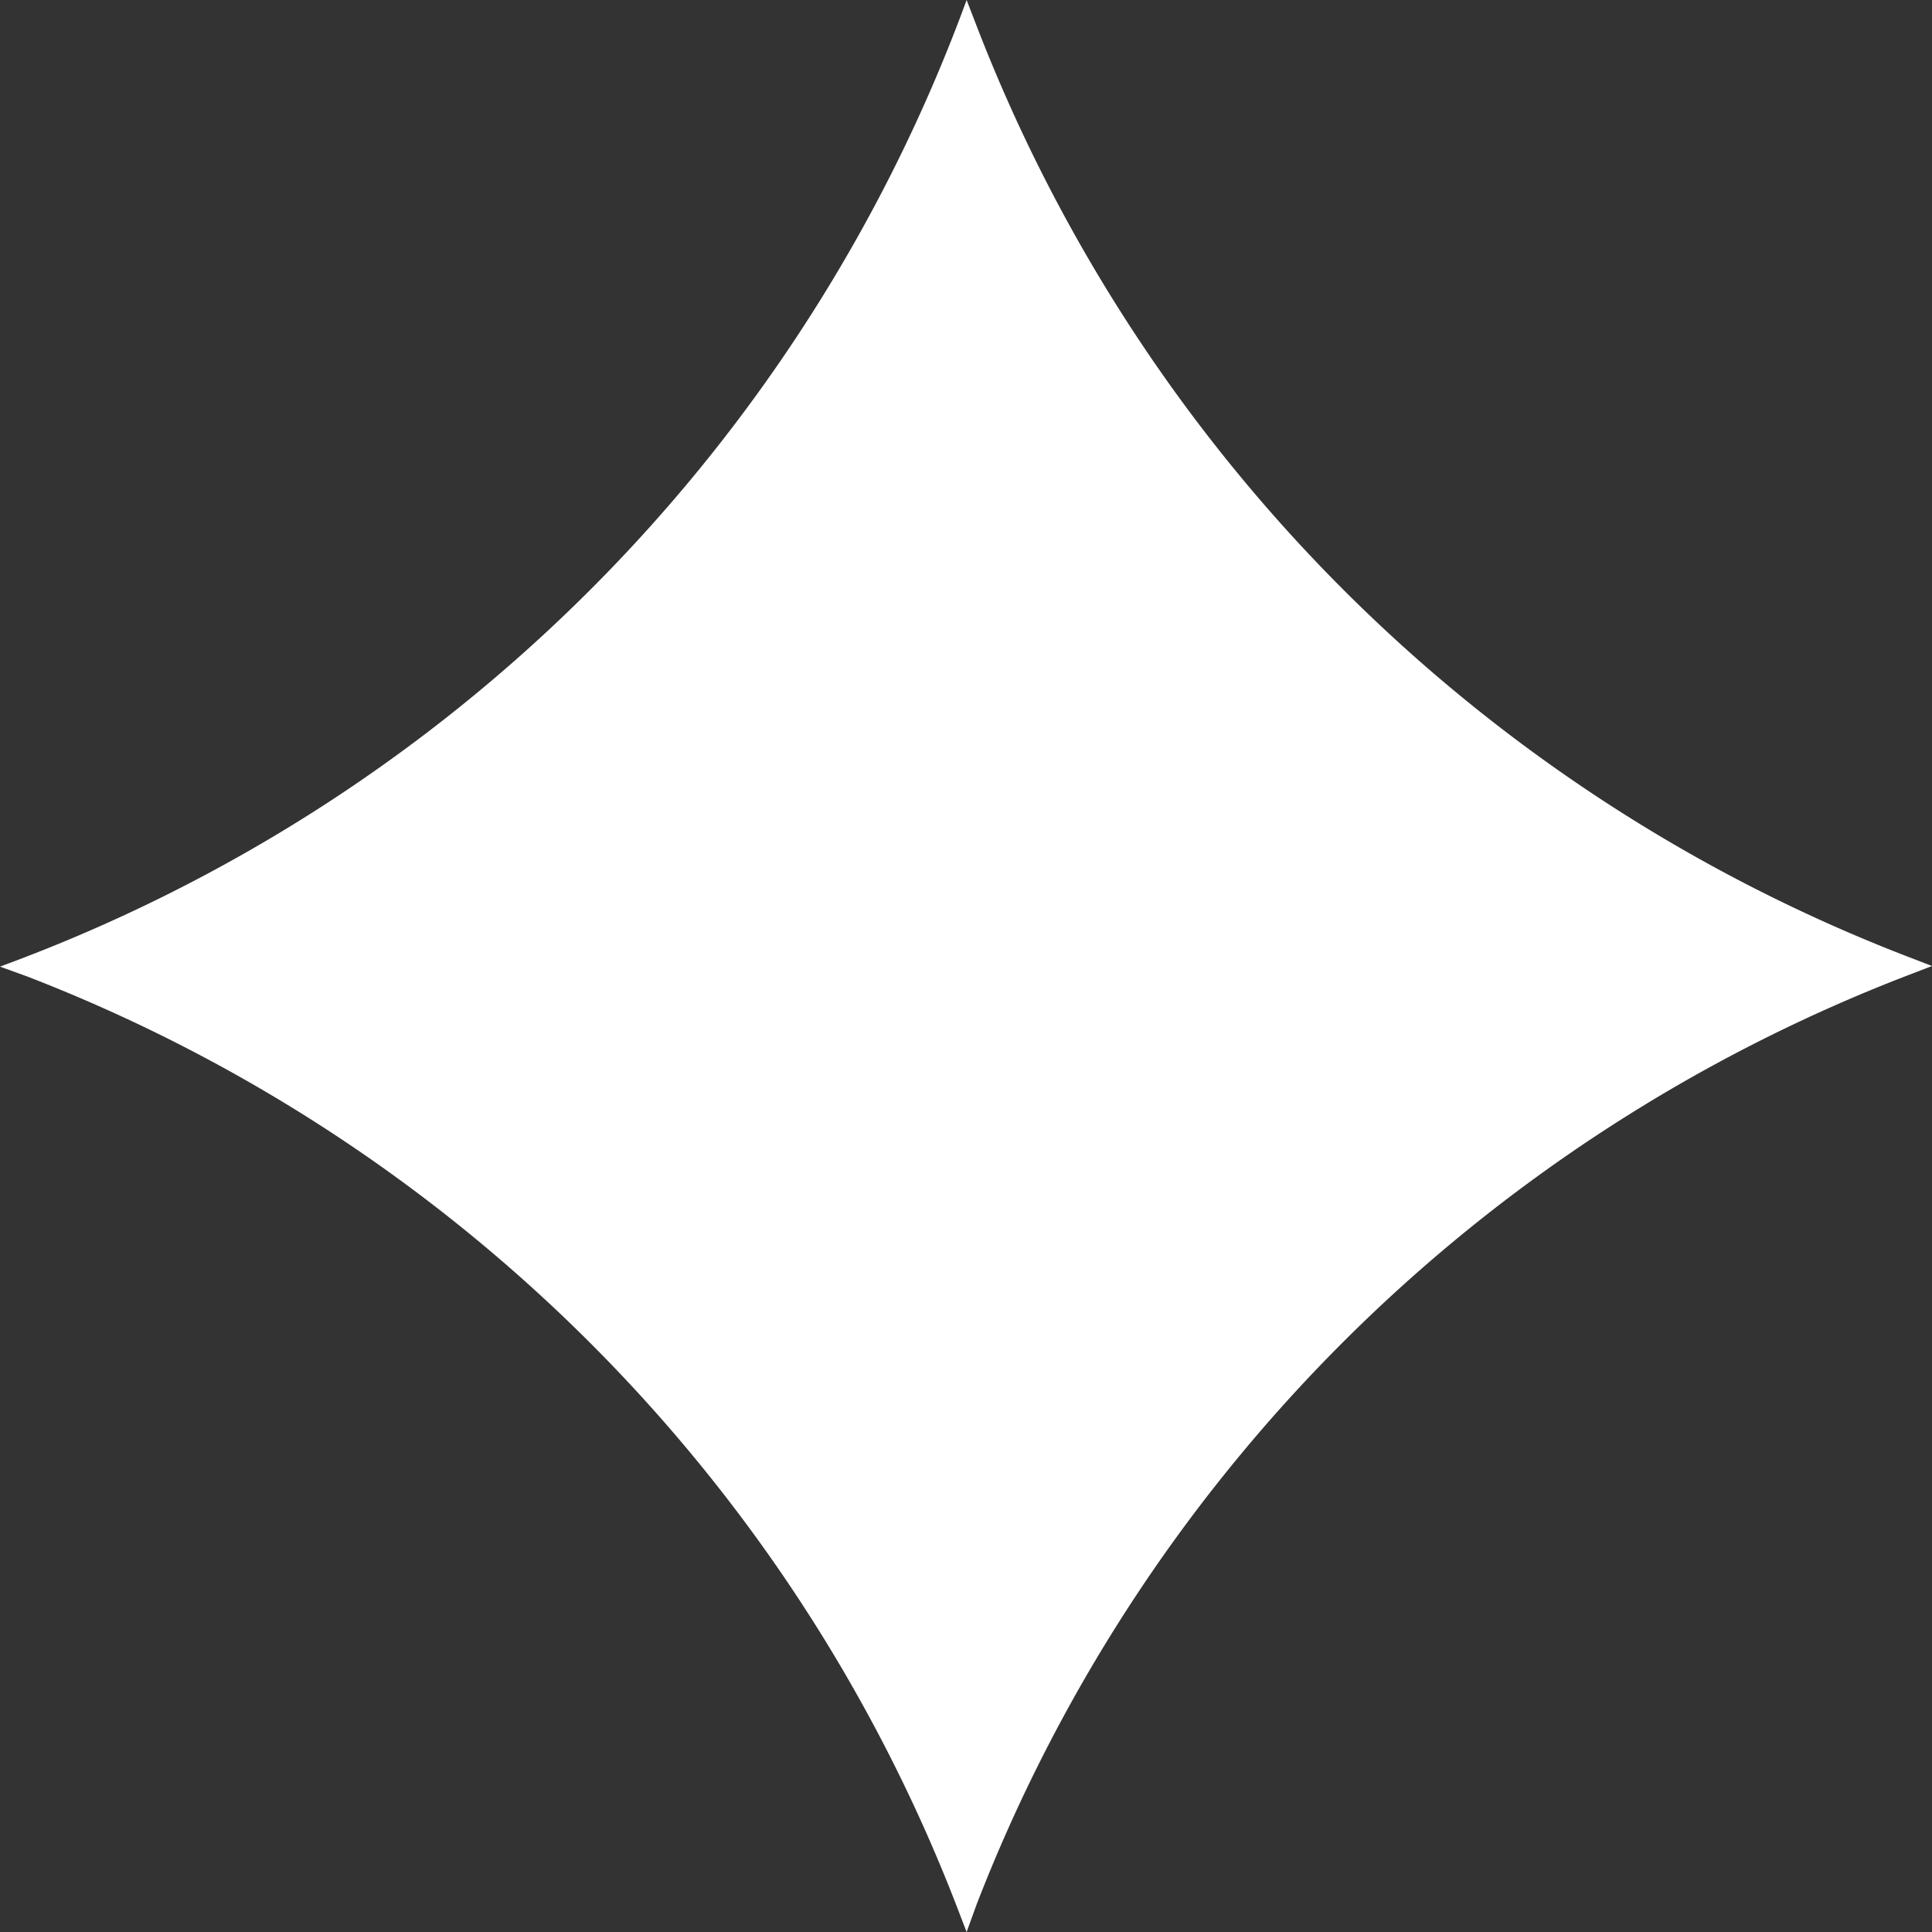
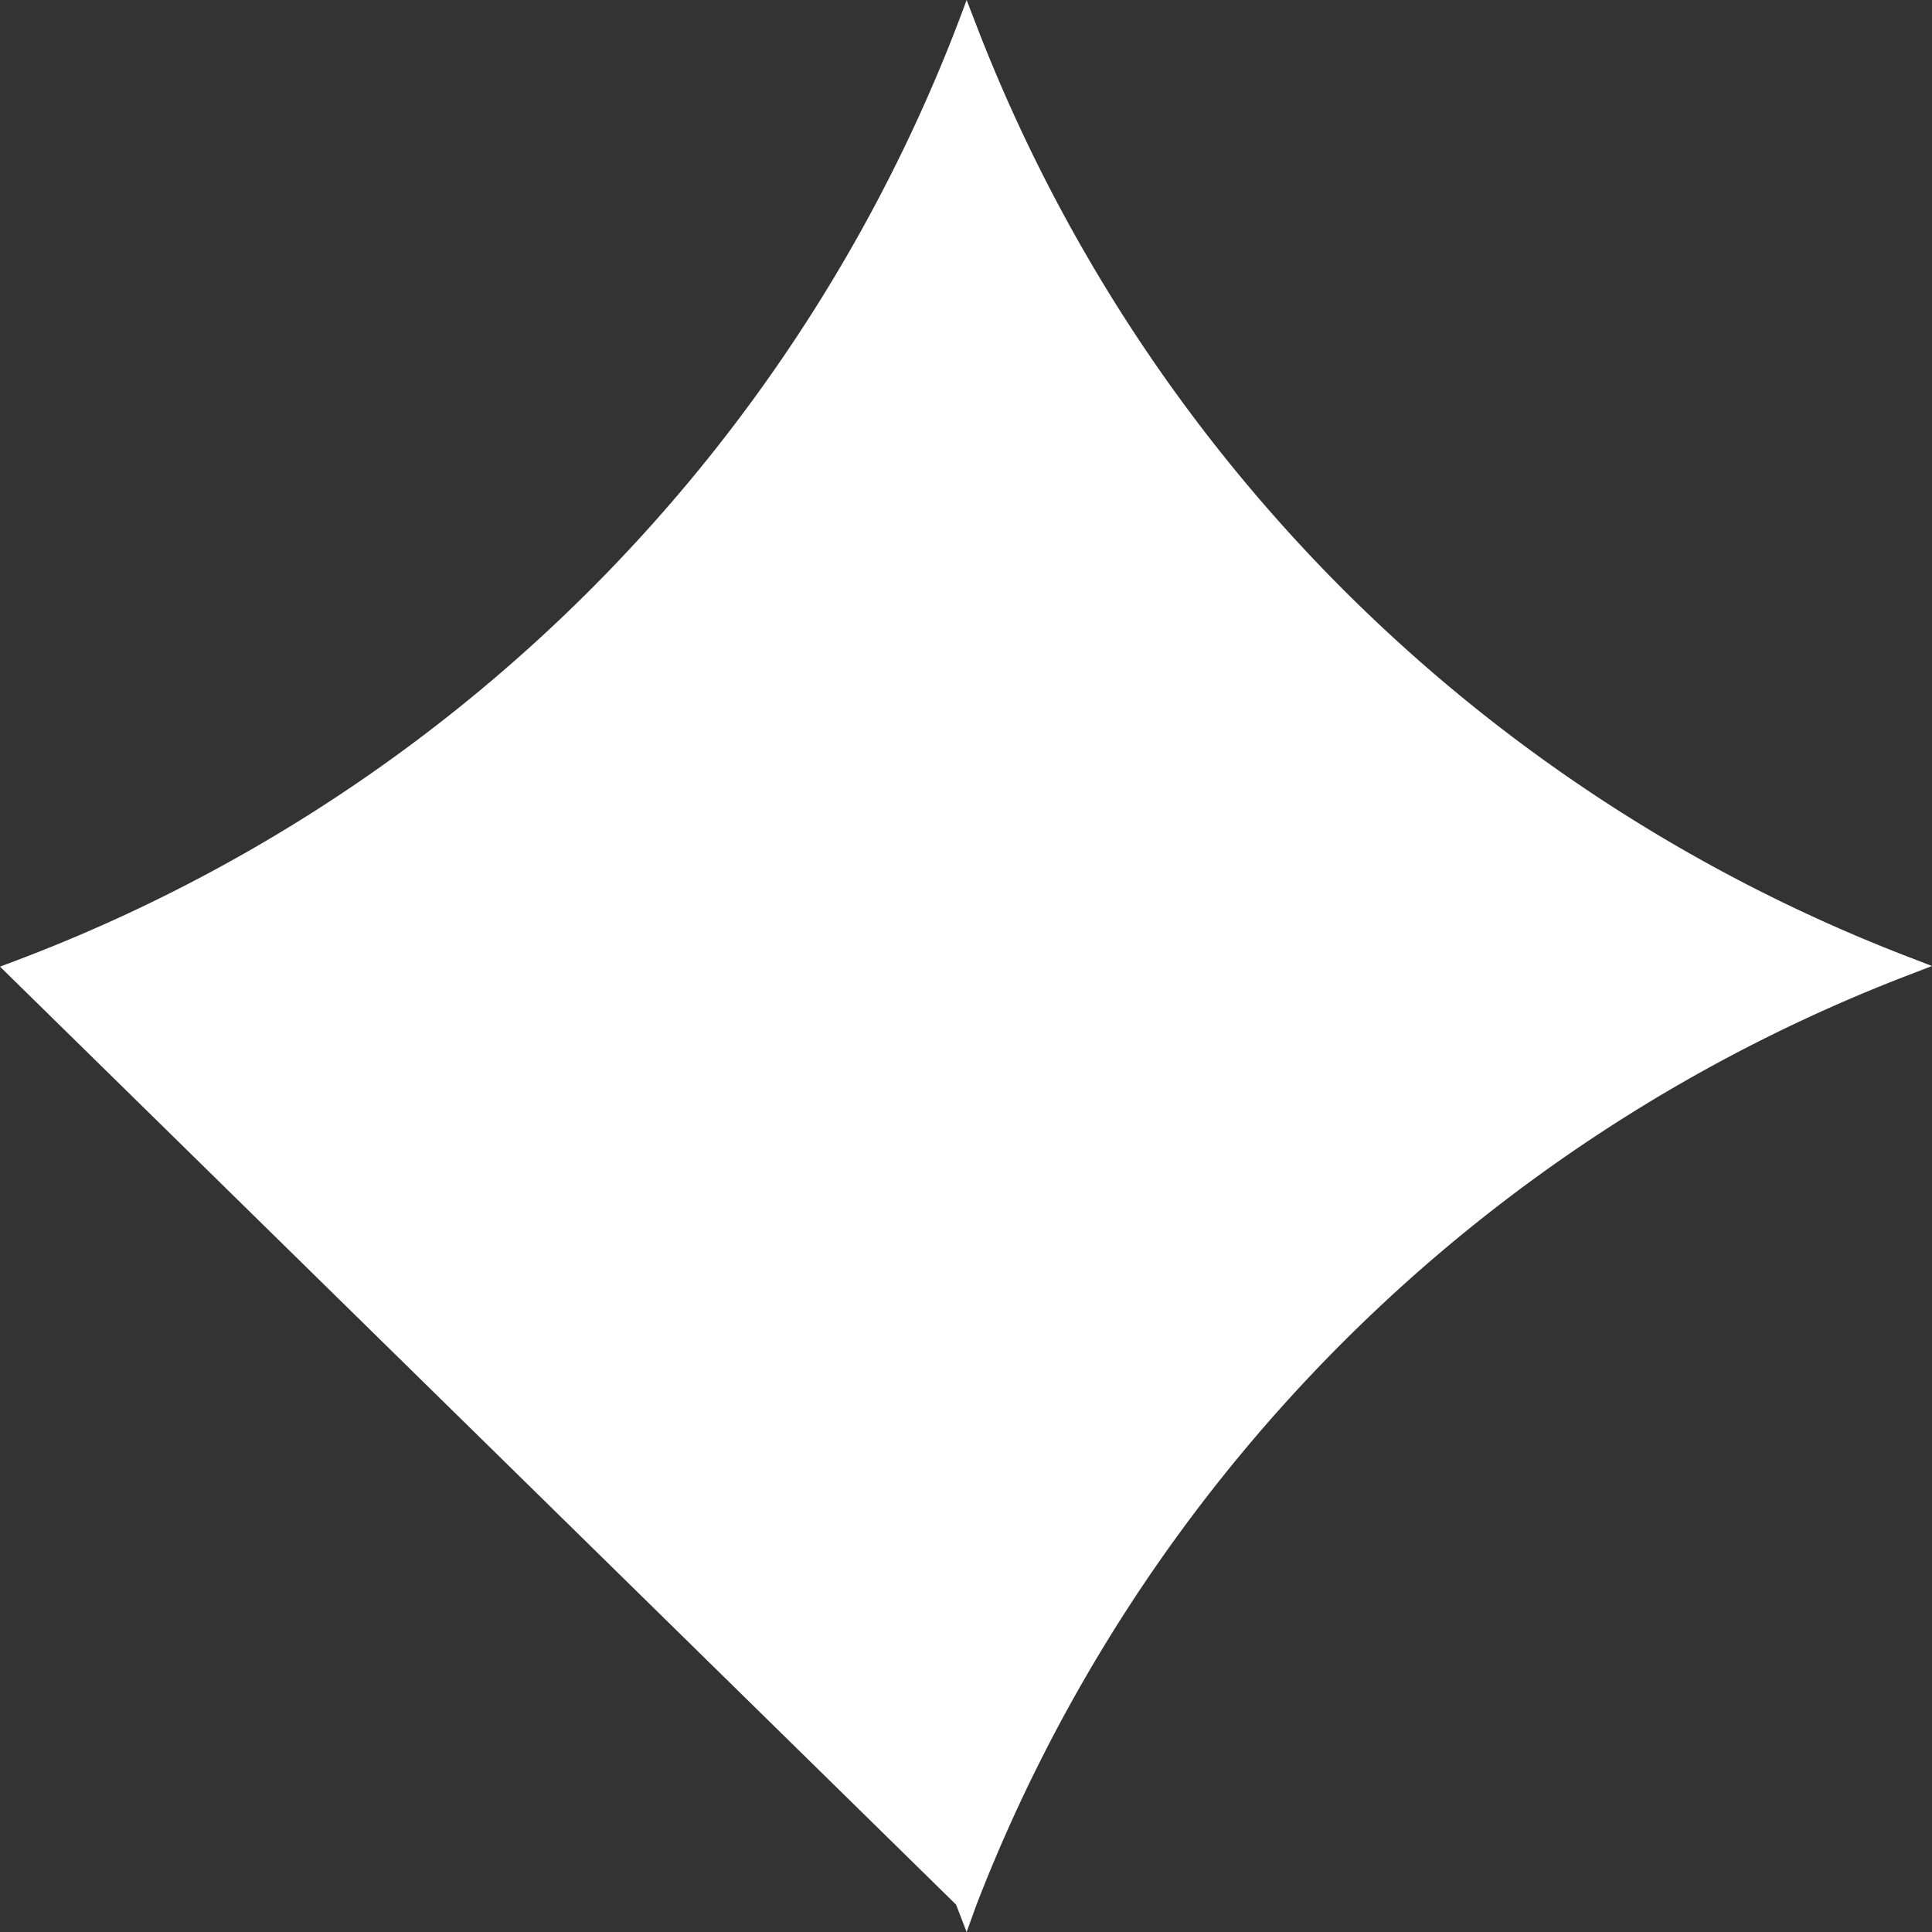
<svg xmlns="http://www.w3.org/2000/svg" id="Слой_1" data-name="Слой 1" viewBox="0 0 153.9 153.9">
  <rect x="0" y="0" width="153.9" height="153.9" fill="#333333" stroke="none" />
  <defs>
    <style>.cls-1{fill:#fff;}</style>
  </defs>
-   <path class="cls-1" d="M151.72,76.11l2.18.84-2.18.84a129.27,129.27,0,0,0-73.93,73.93L77,153.9l-.84-2.18A129.3,129.3,0,0,0,2.18,77.79L0,77l.37-.14A129.28,129.28,0,0,0,77,0h0l.84,2.18A129.3,129.3,0,0,0,151.72,76.11Z" />
+   <path class="cls-1" d="M151.72,76.11l2.18.84-2.18.84a129.27,129.27,0,0,0-73.93,73.93L77,153.9l-.84-2.18L0,77l.37-.14A129.28,129.28,0,0,0,77,0h0l.84,2.18A129.3,129.3,0,0,0,151.72,76.11Z" />
</svg>